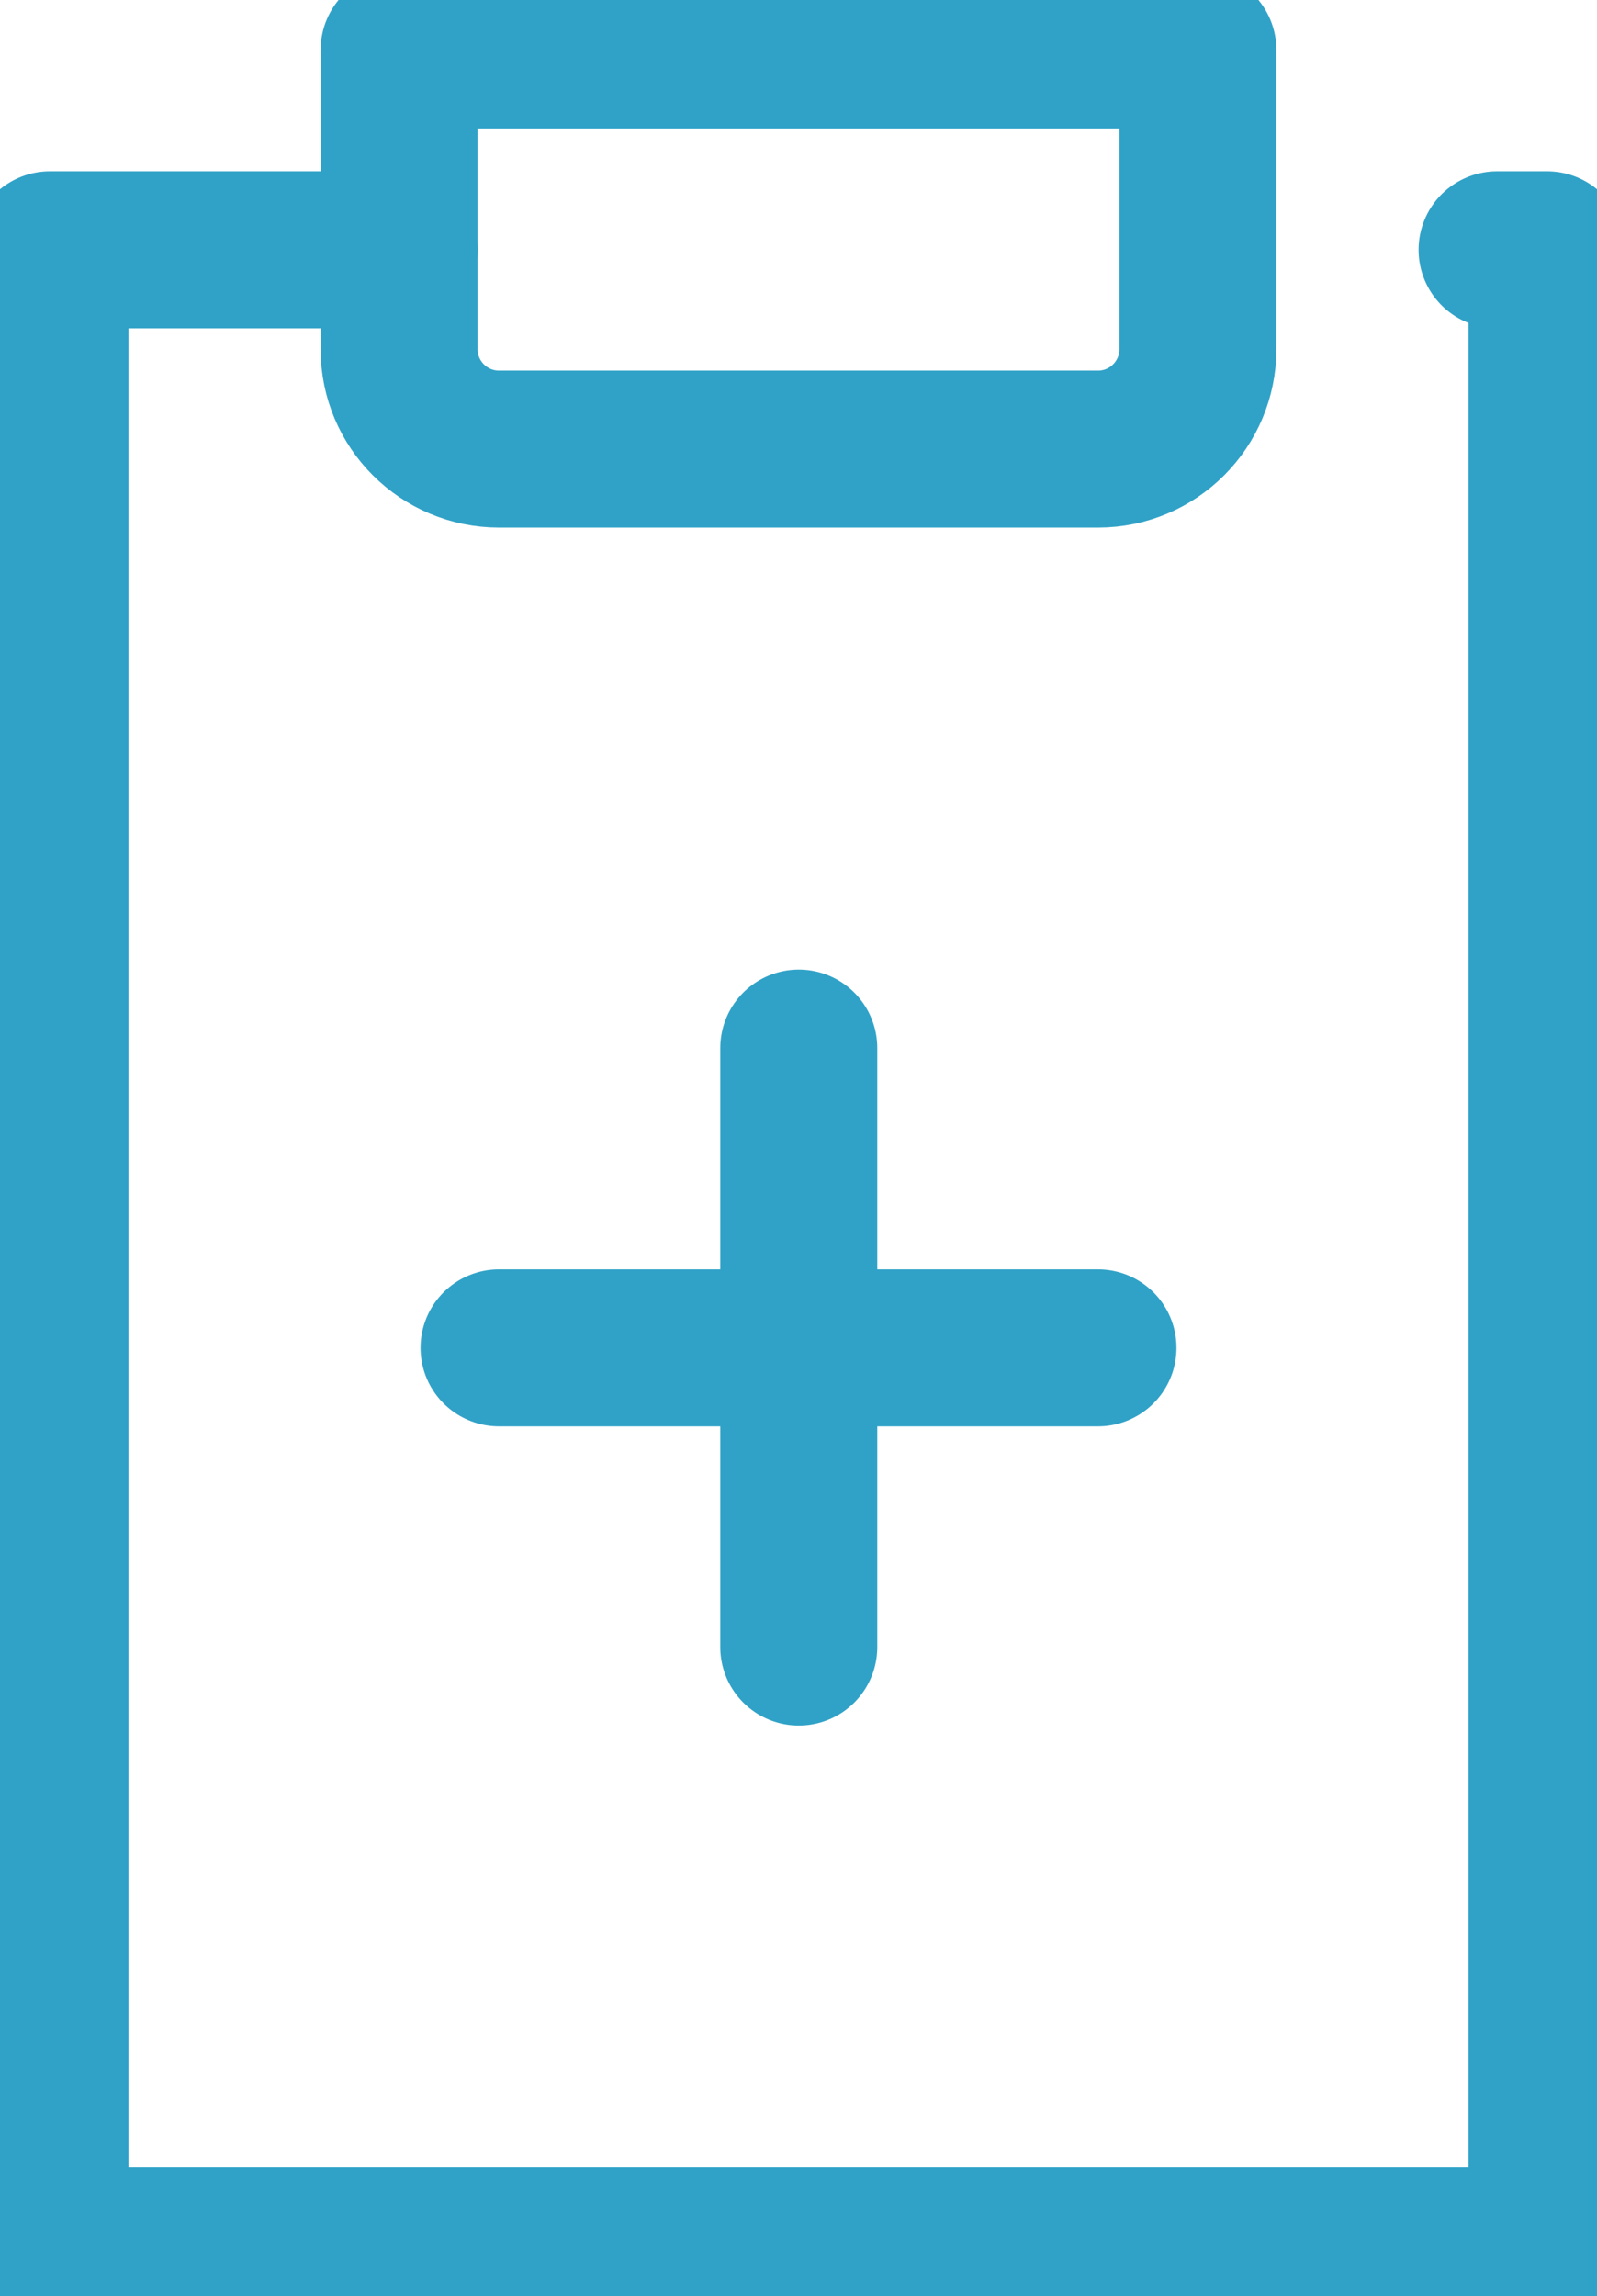
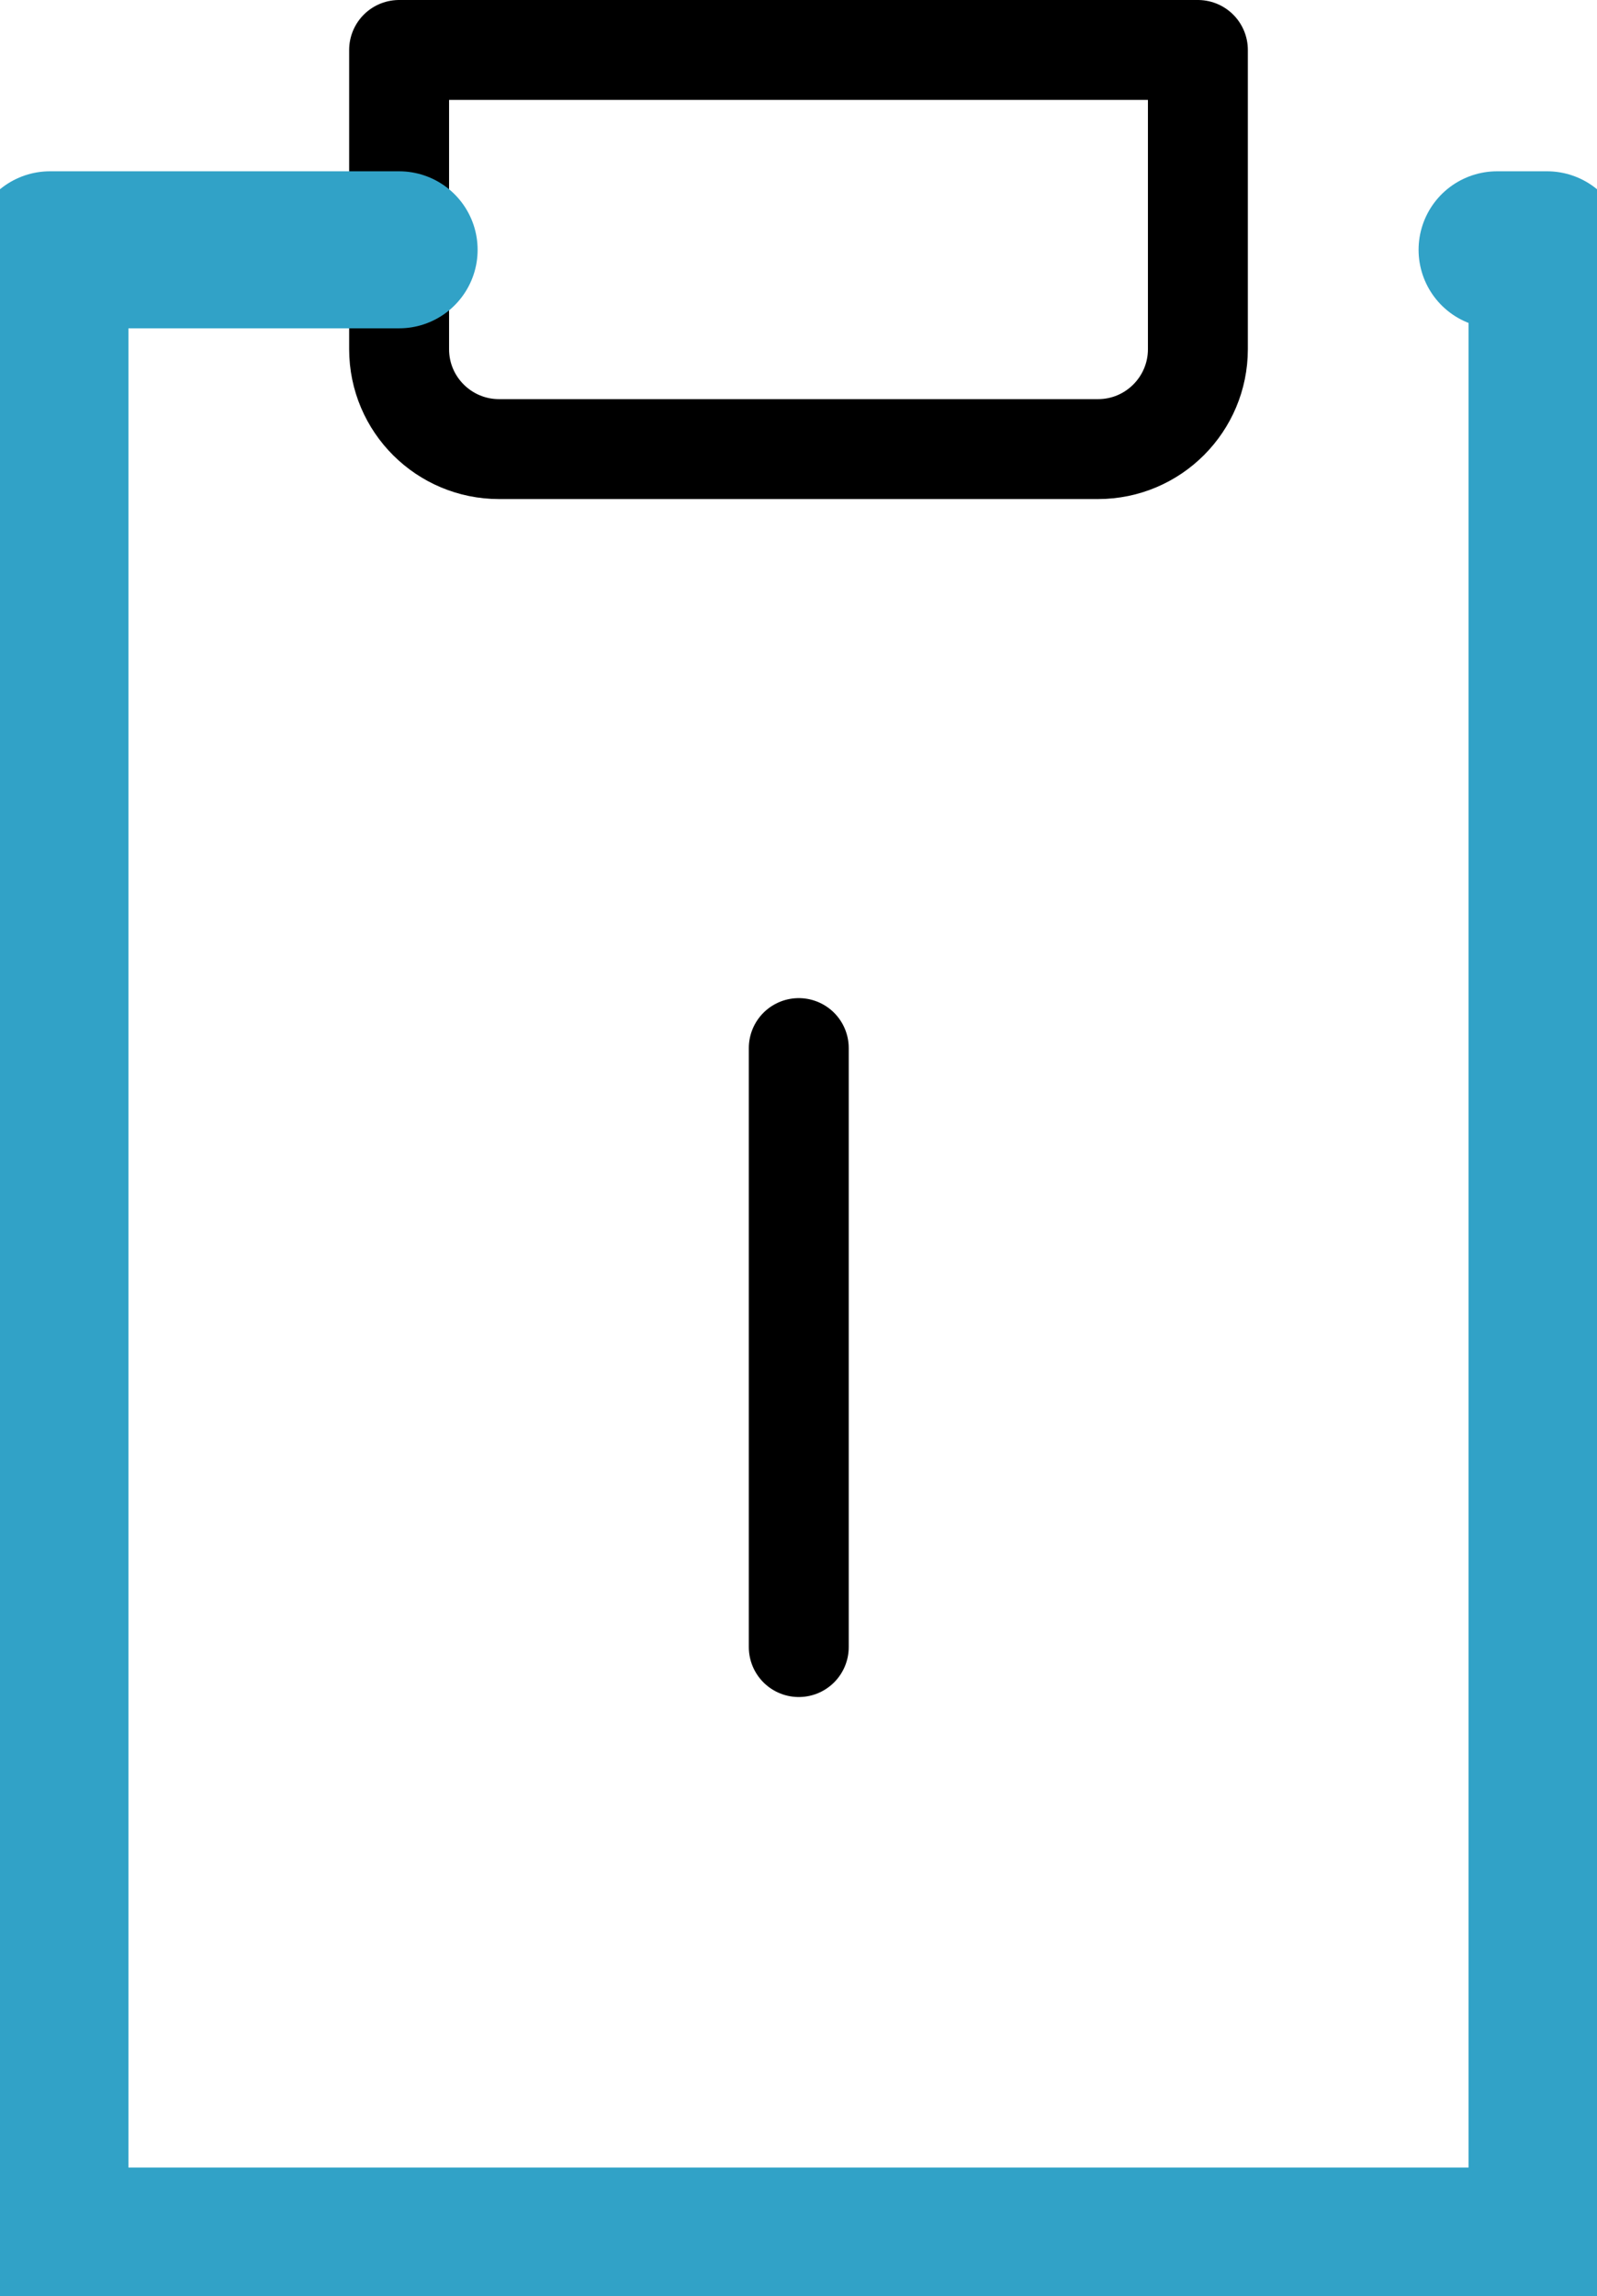
<svg xmlns="http://www.w3.org/2000/svg" id="_レイヤー_2" viewBox="0 0 29.09 41.82">
  <defs>
    <style>.cls-1,.cls-2{stroke-linejoin:round;}.cls-1,.cls-2,.cls-3{fill:none;stroke-linecap:round;}.cls-1,.cls-3{stroke:#000;stroke-width:1.82px;}.cls-2{stroke:#31a2c7;stroke-width:2.86px;}.cls-3{stroke-miterlimit:10;}</style>
  </defs>
  <g id="_コンテンツ">
    <g id="icon_data">
      <polyline class="cls-3" points="27.27 4.55 28.18 4.55 28.18 40.91 .91 40.91 .91 4.55 7.27 4.55" />
      <path class="cls-1" d="m7.27.91h14.55v5.45c0,1-.81,1.82-1.82,1.82h-10.91c-1,0-1.82-.81-1.82-1.82V.91h0Z" />
-       <line class="cls-3" x1="9.09" y1="24.55" x2="20" y2="24.55" />
      <line class="cls-3" x1="14.55" y1="19.09" x2="14.55" y2="30" />
      <polyline class="cls-2" points="27.27 4.55 28.18 4.55 28.18 40.91 .91 40.91 .91 4.55 7.27 4.55" />
-       <path class="cls-2" d="m7.27.91h14.55v5.45c0,1-.81,1.82-1.82,1.82h-10.91c-1,0-1.82-.81-1.82-1.82V.91h0Z" />
-       <line class="cls-2" x1="9.09" y1="24.55" x2="20" y2="24.55" />
-       <line class="cls-2" x1="14.55" y1="19.09" x2="14.55" y2="30" />
    </g>
  </g>
</svg>